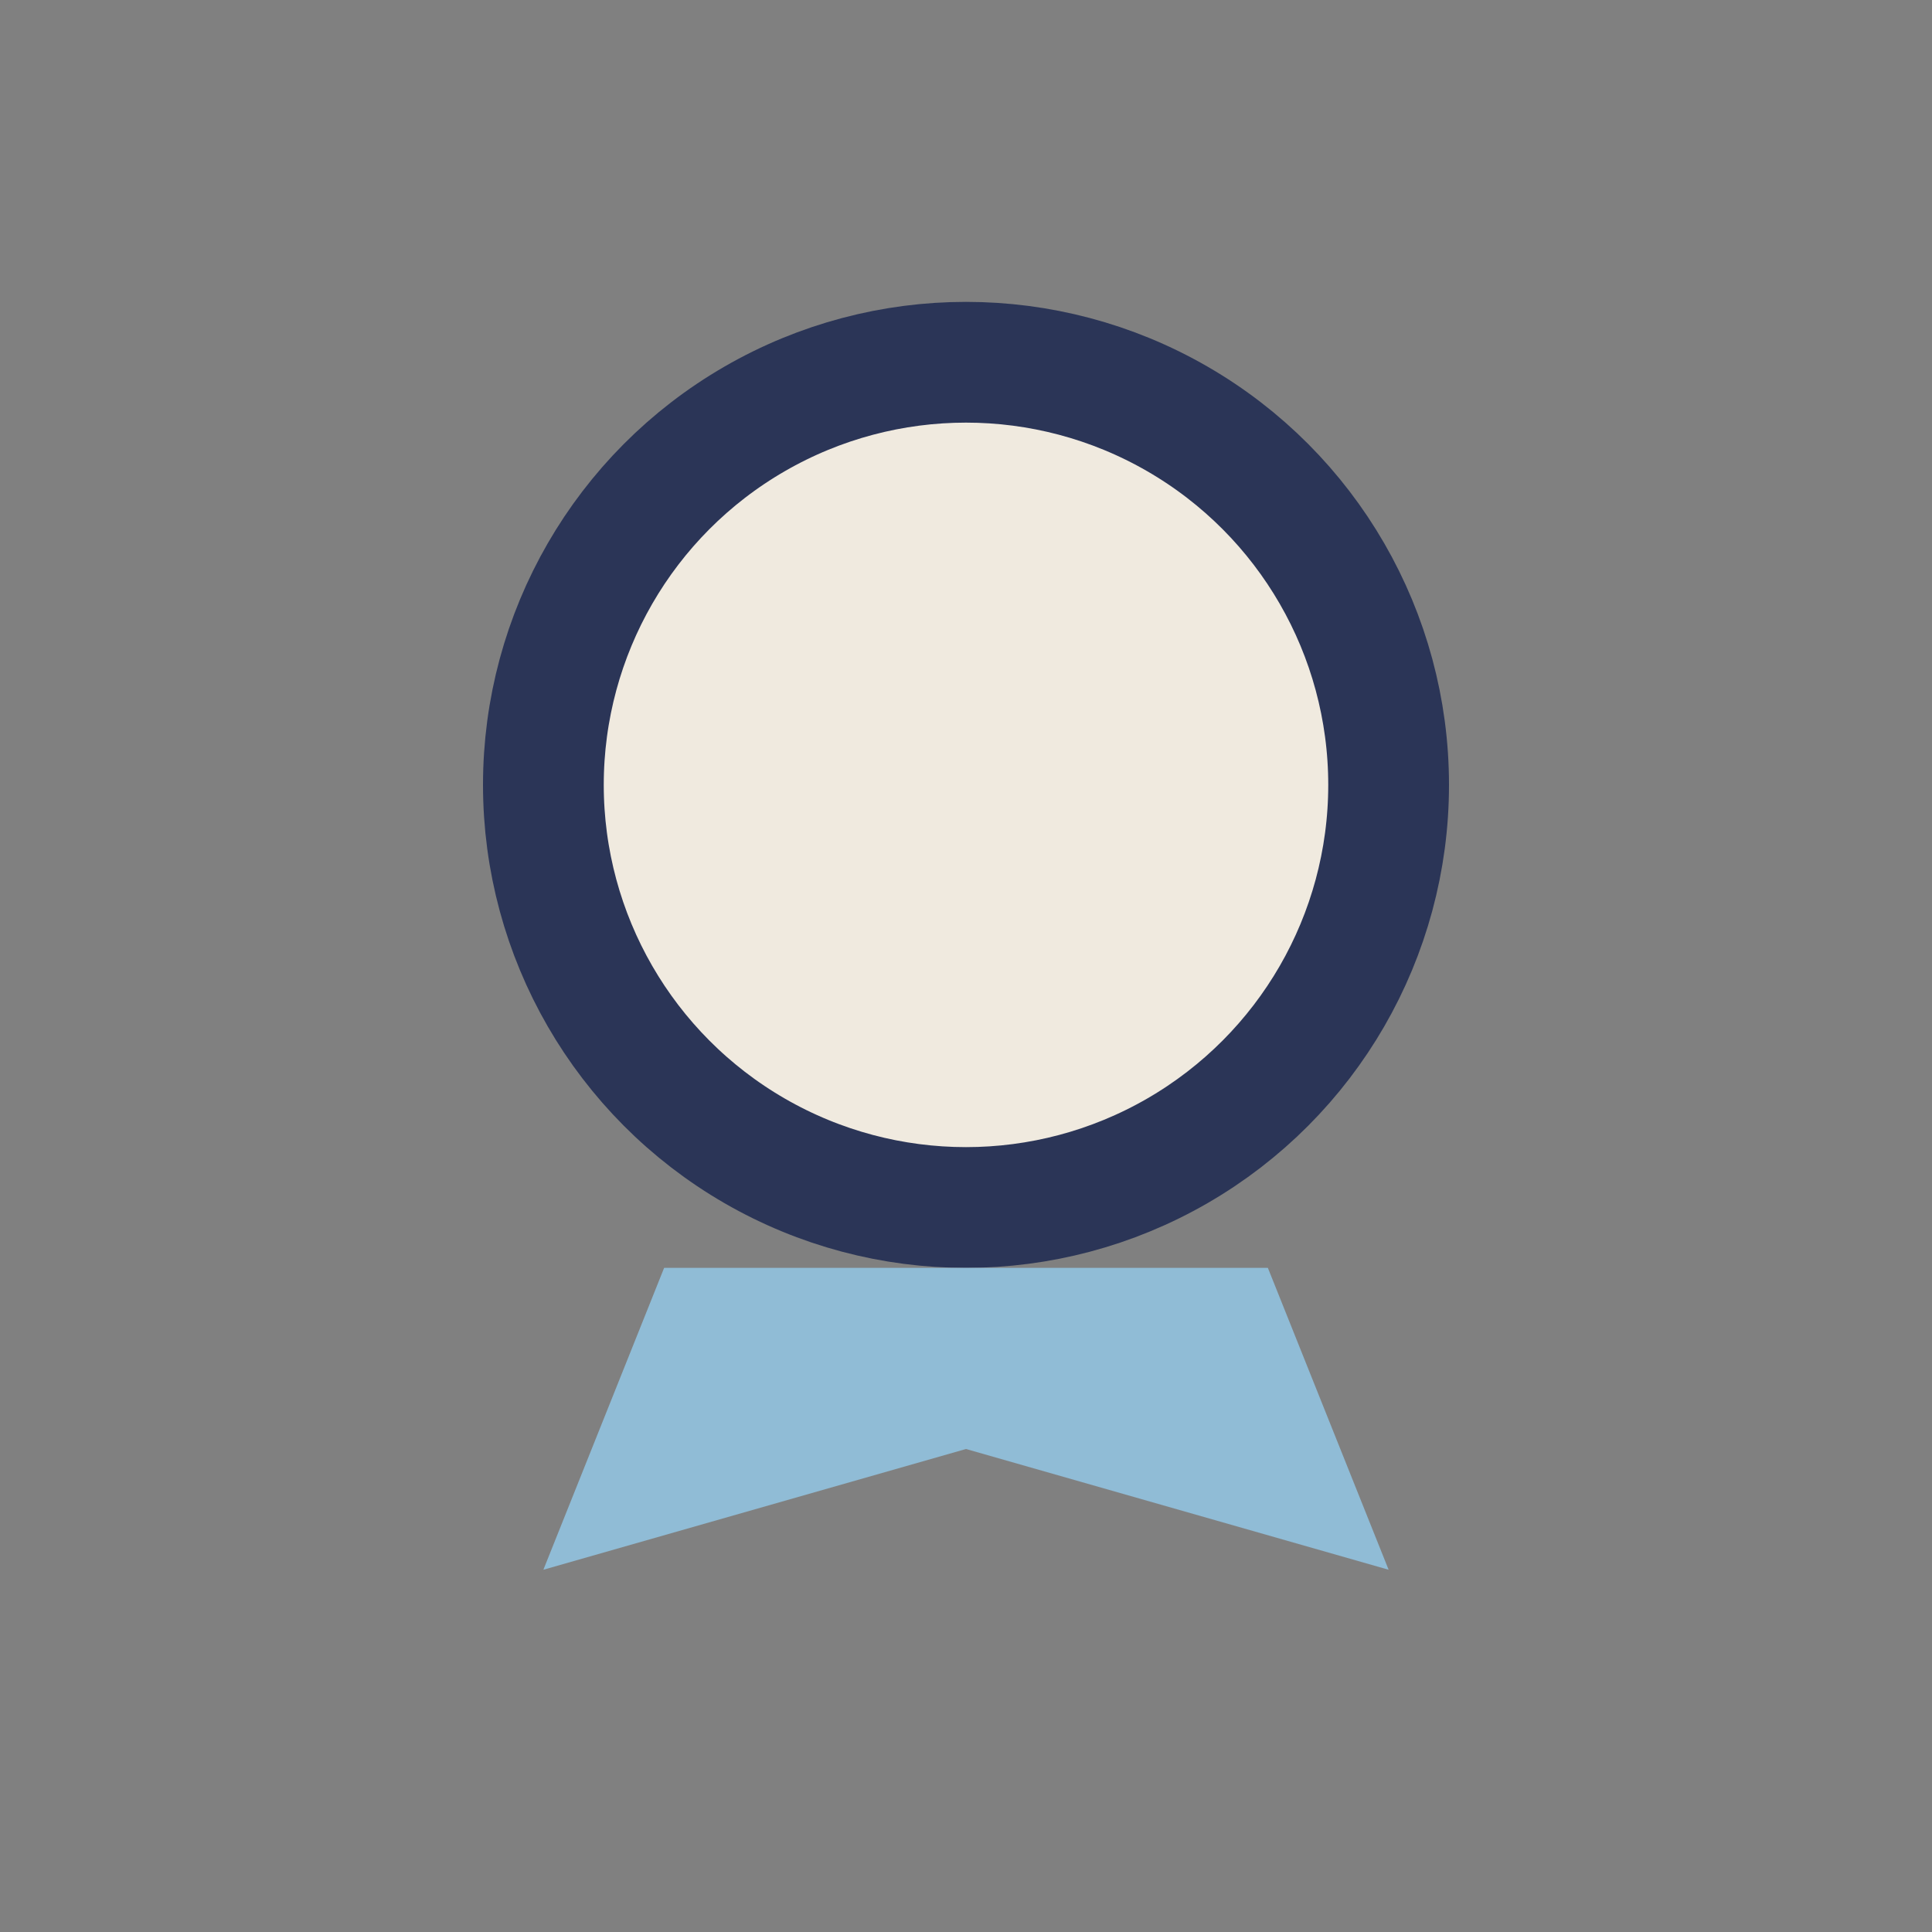
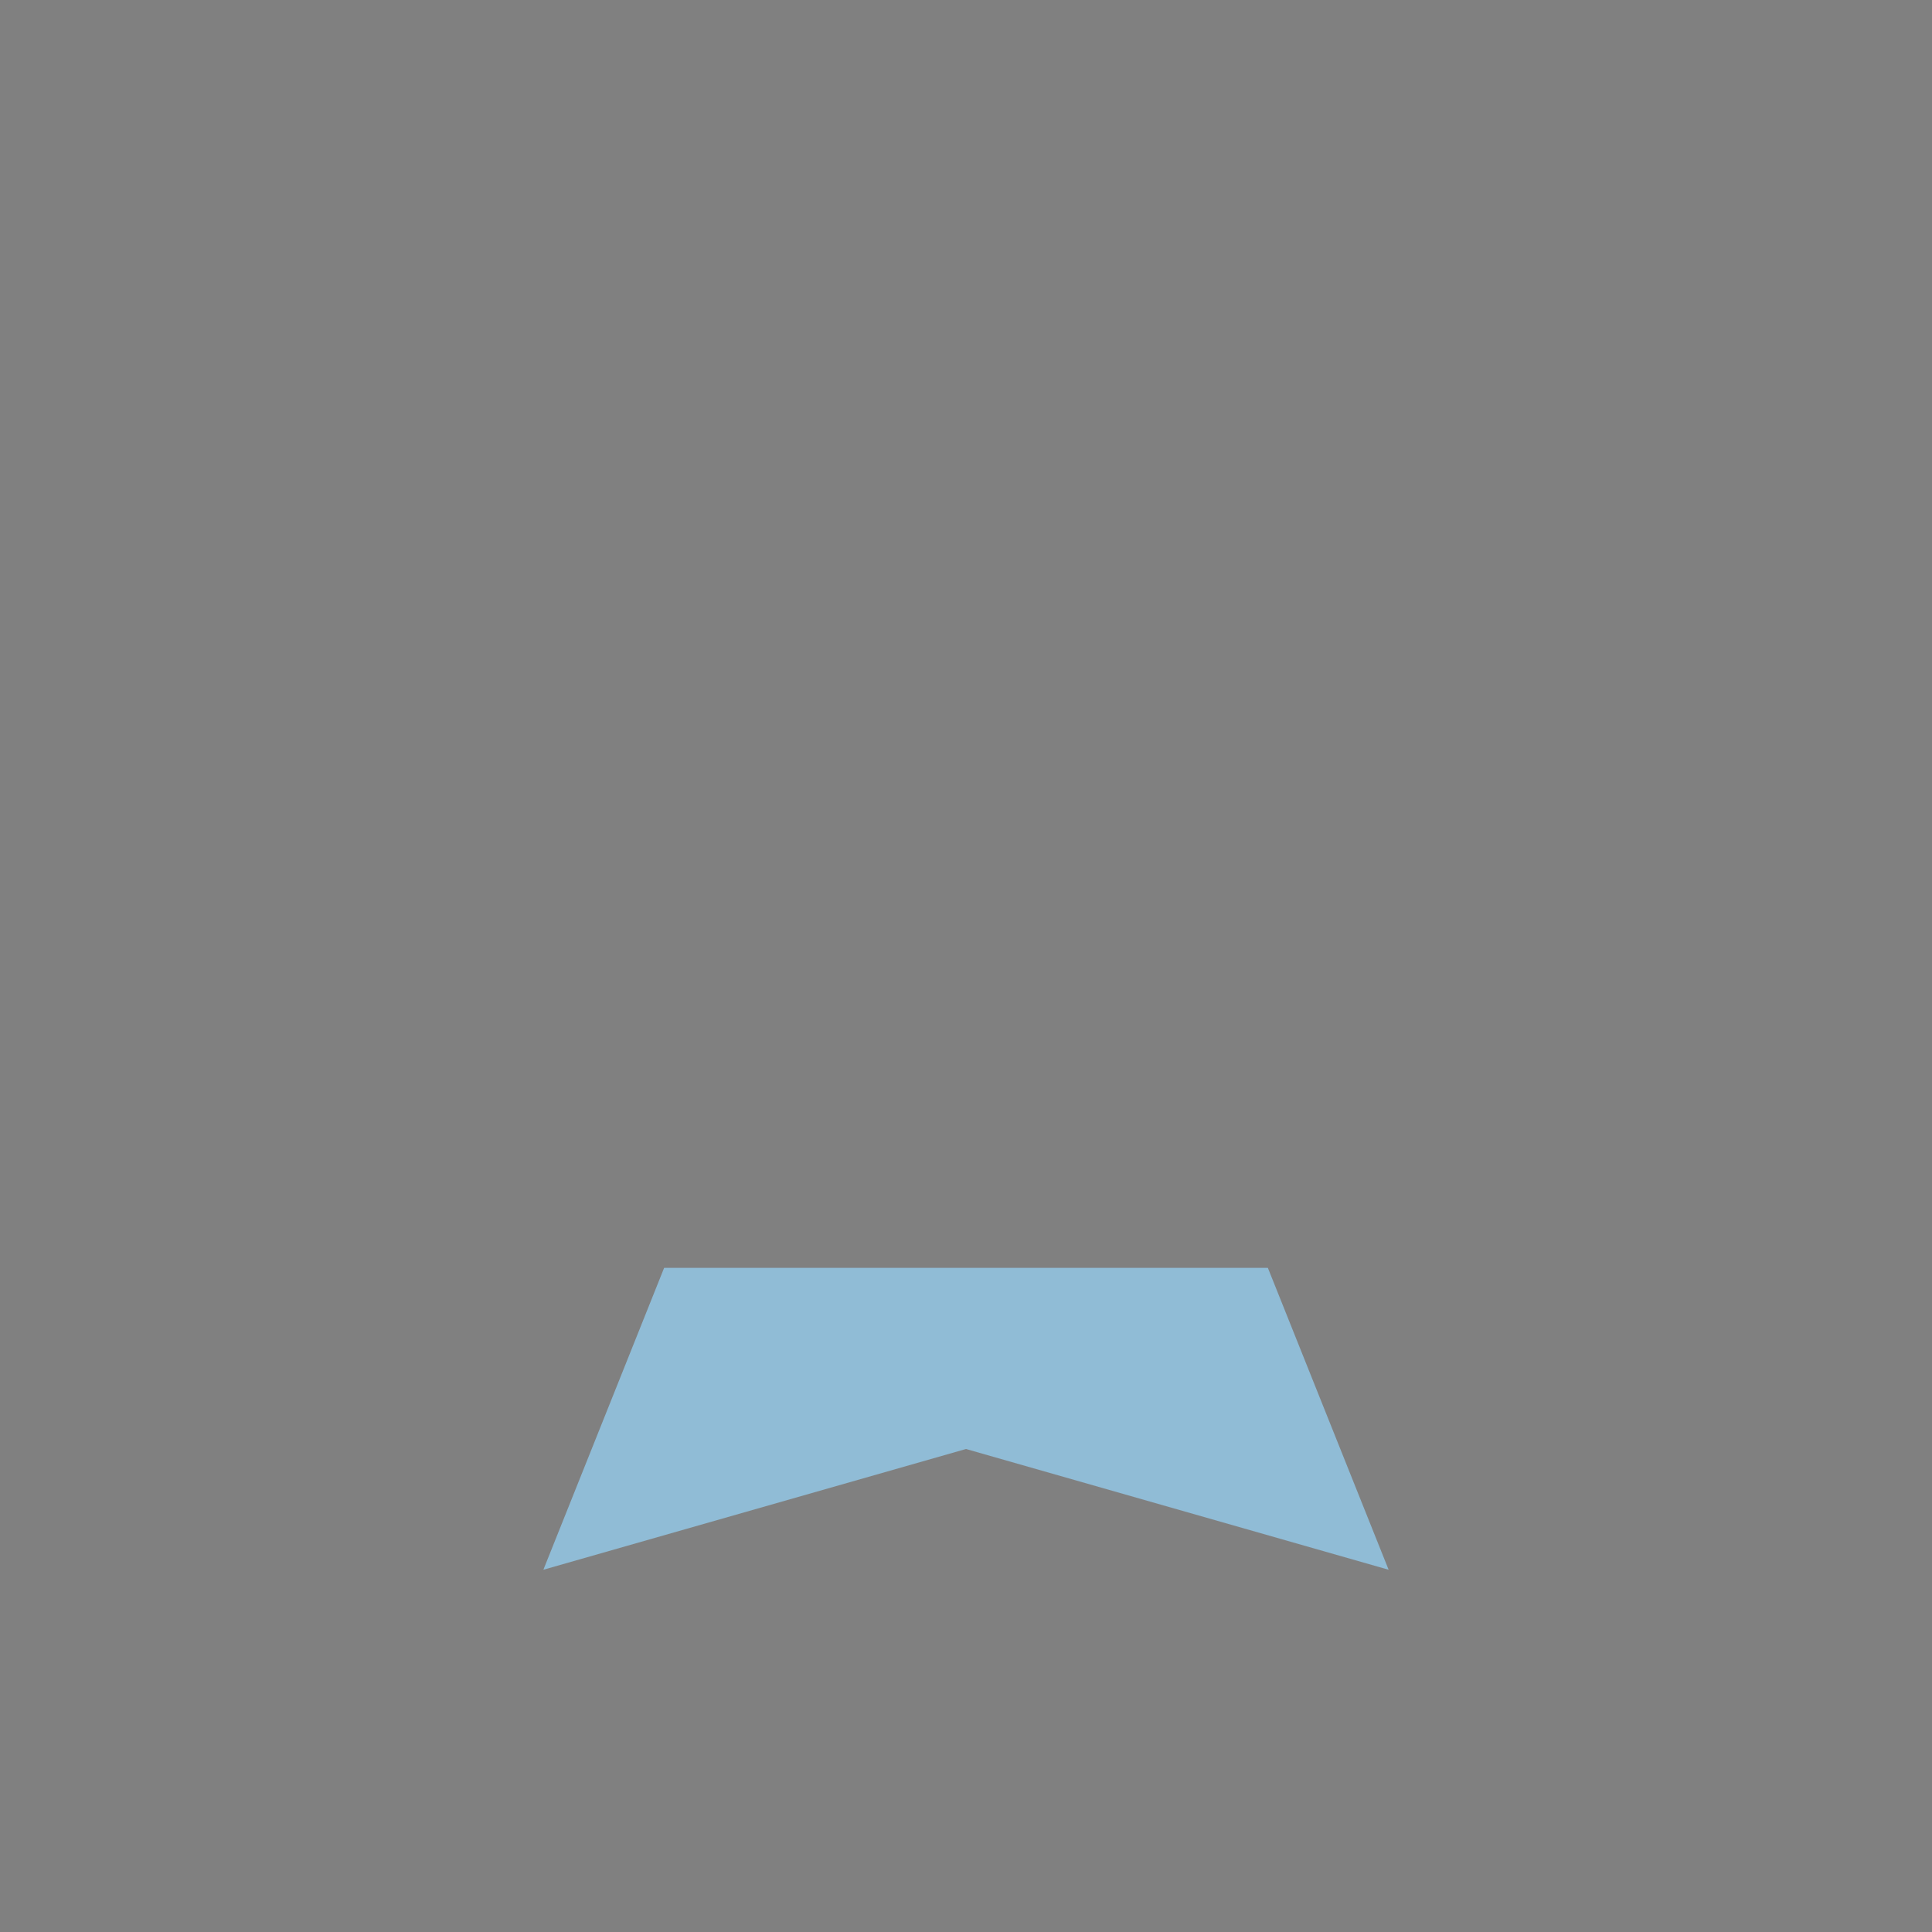
<svg xmlns="http://www.w3.org/2000/svg" width="32" height="32" viewBox="0 0 32 32">
  <rect x="0" y="0" width="32" height="32" fill="#808080" stroke="none" />
-   <circle cx="16" cy="13" r="7" fill="#F0EADF" stroke="#2B3557" stroke-width="2" />
  <path d="M11 21l-2 5 7-2 7 2-2-5" fill="#90BCD6" />
</svg>